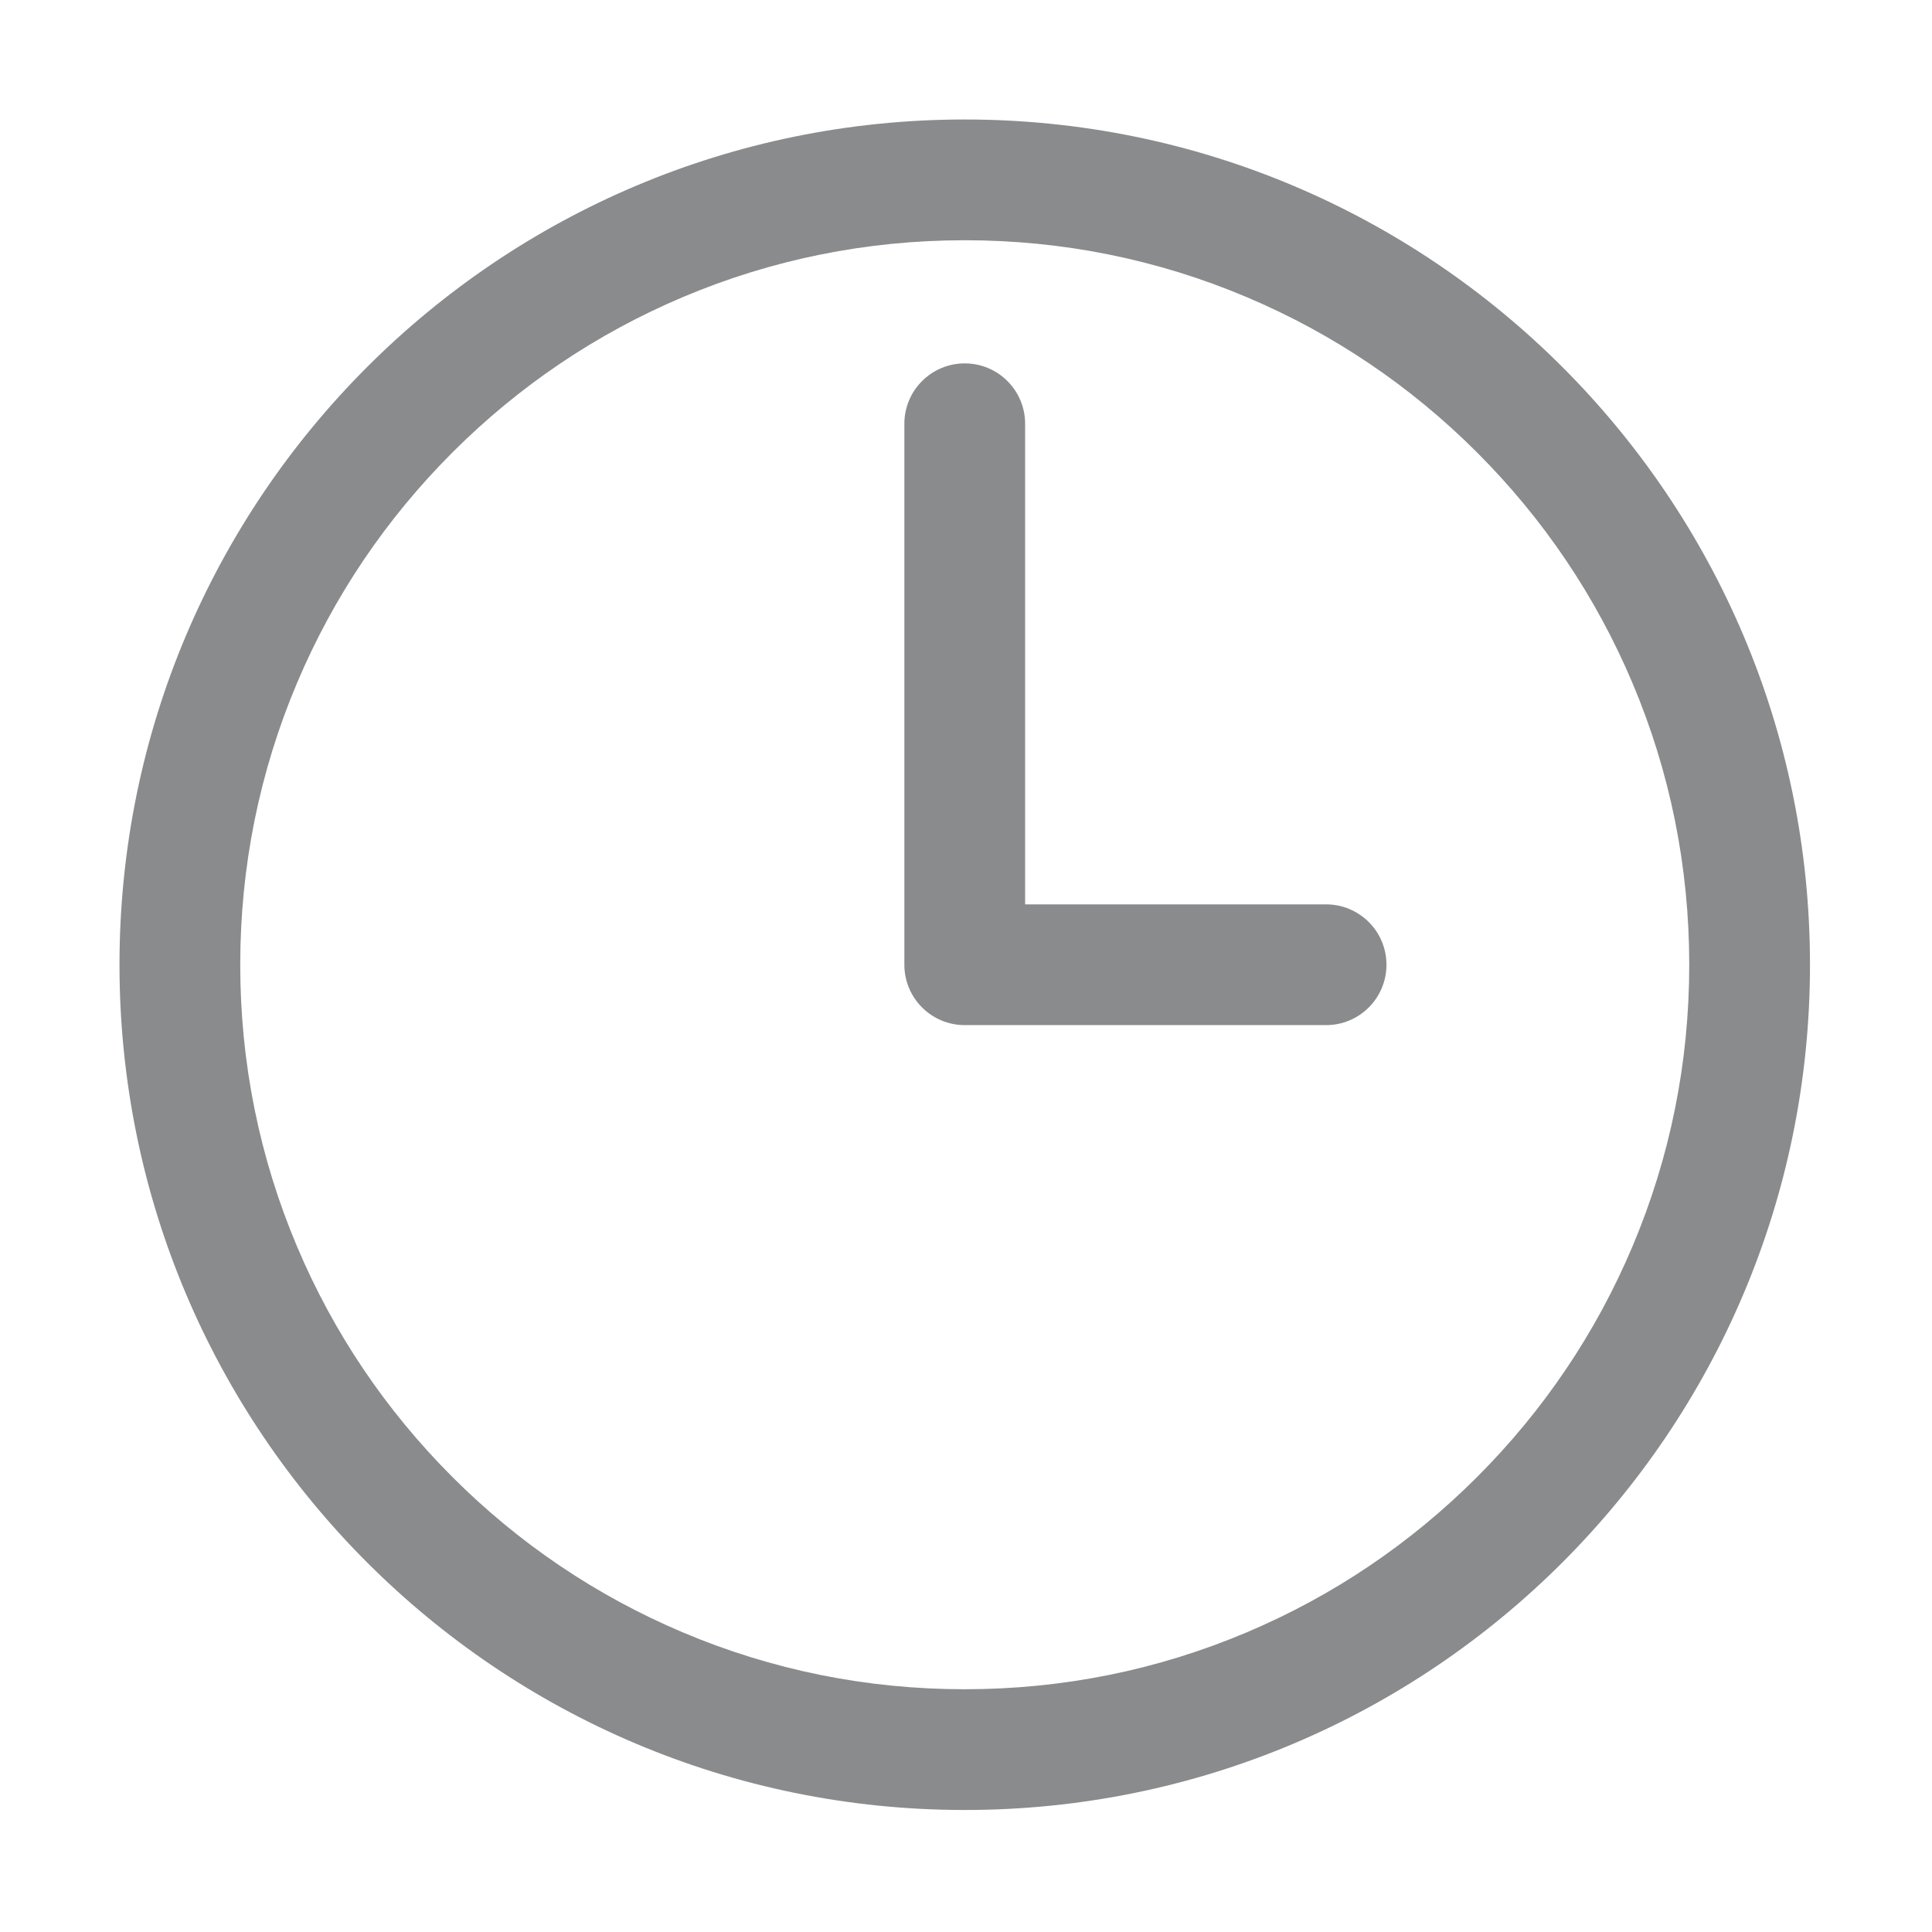
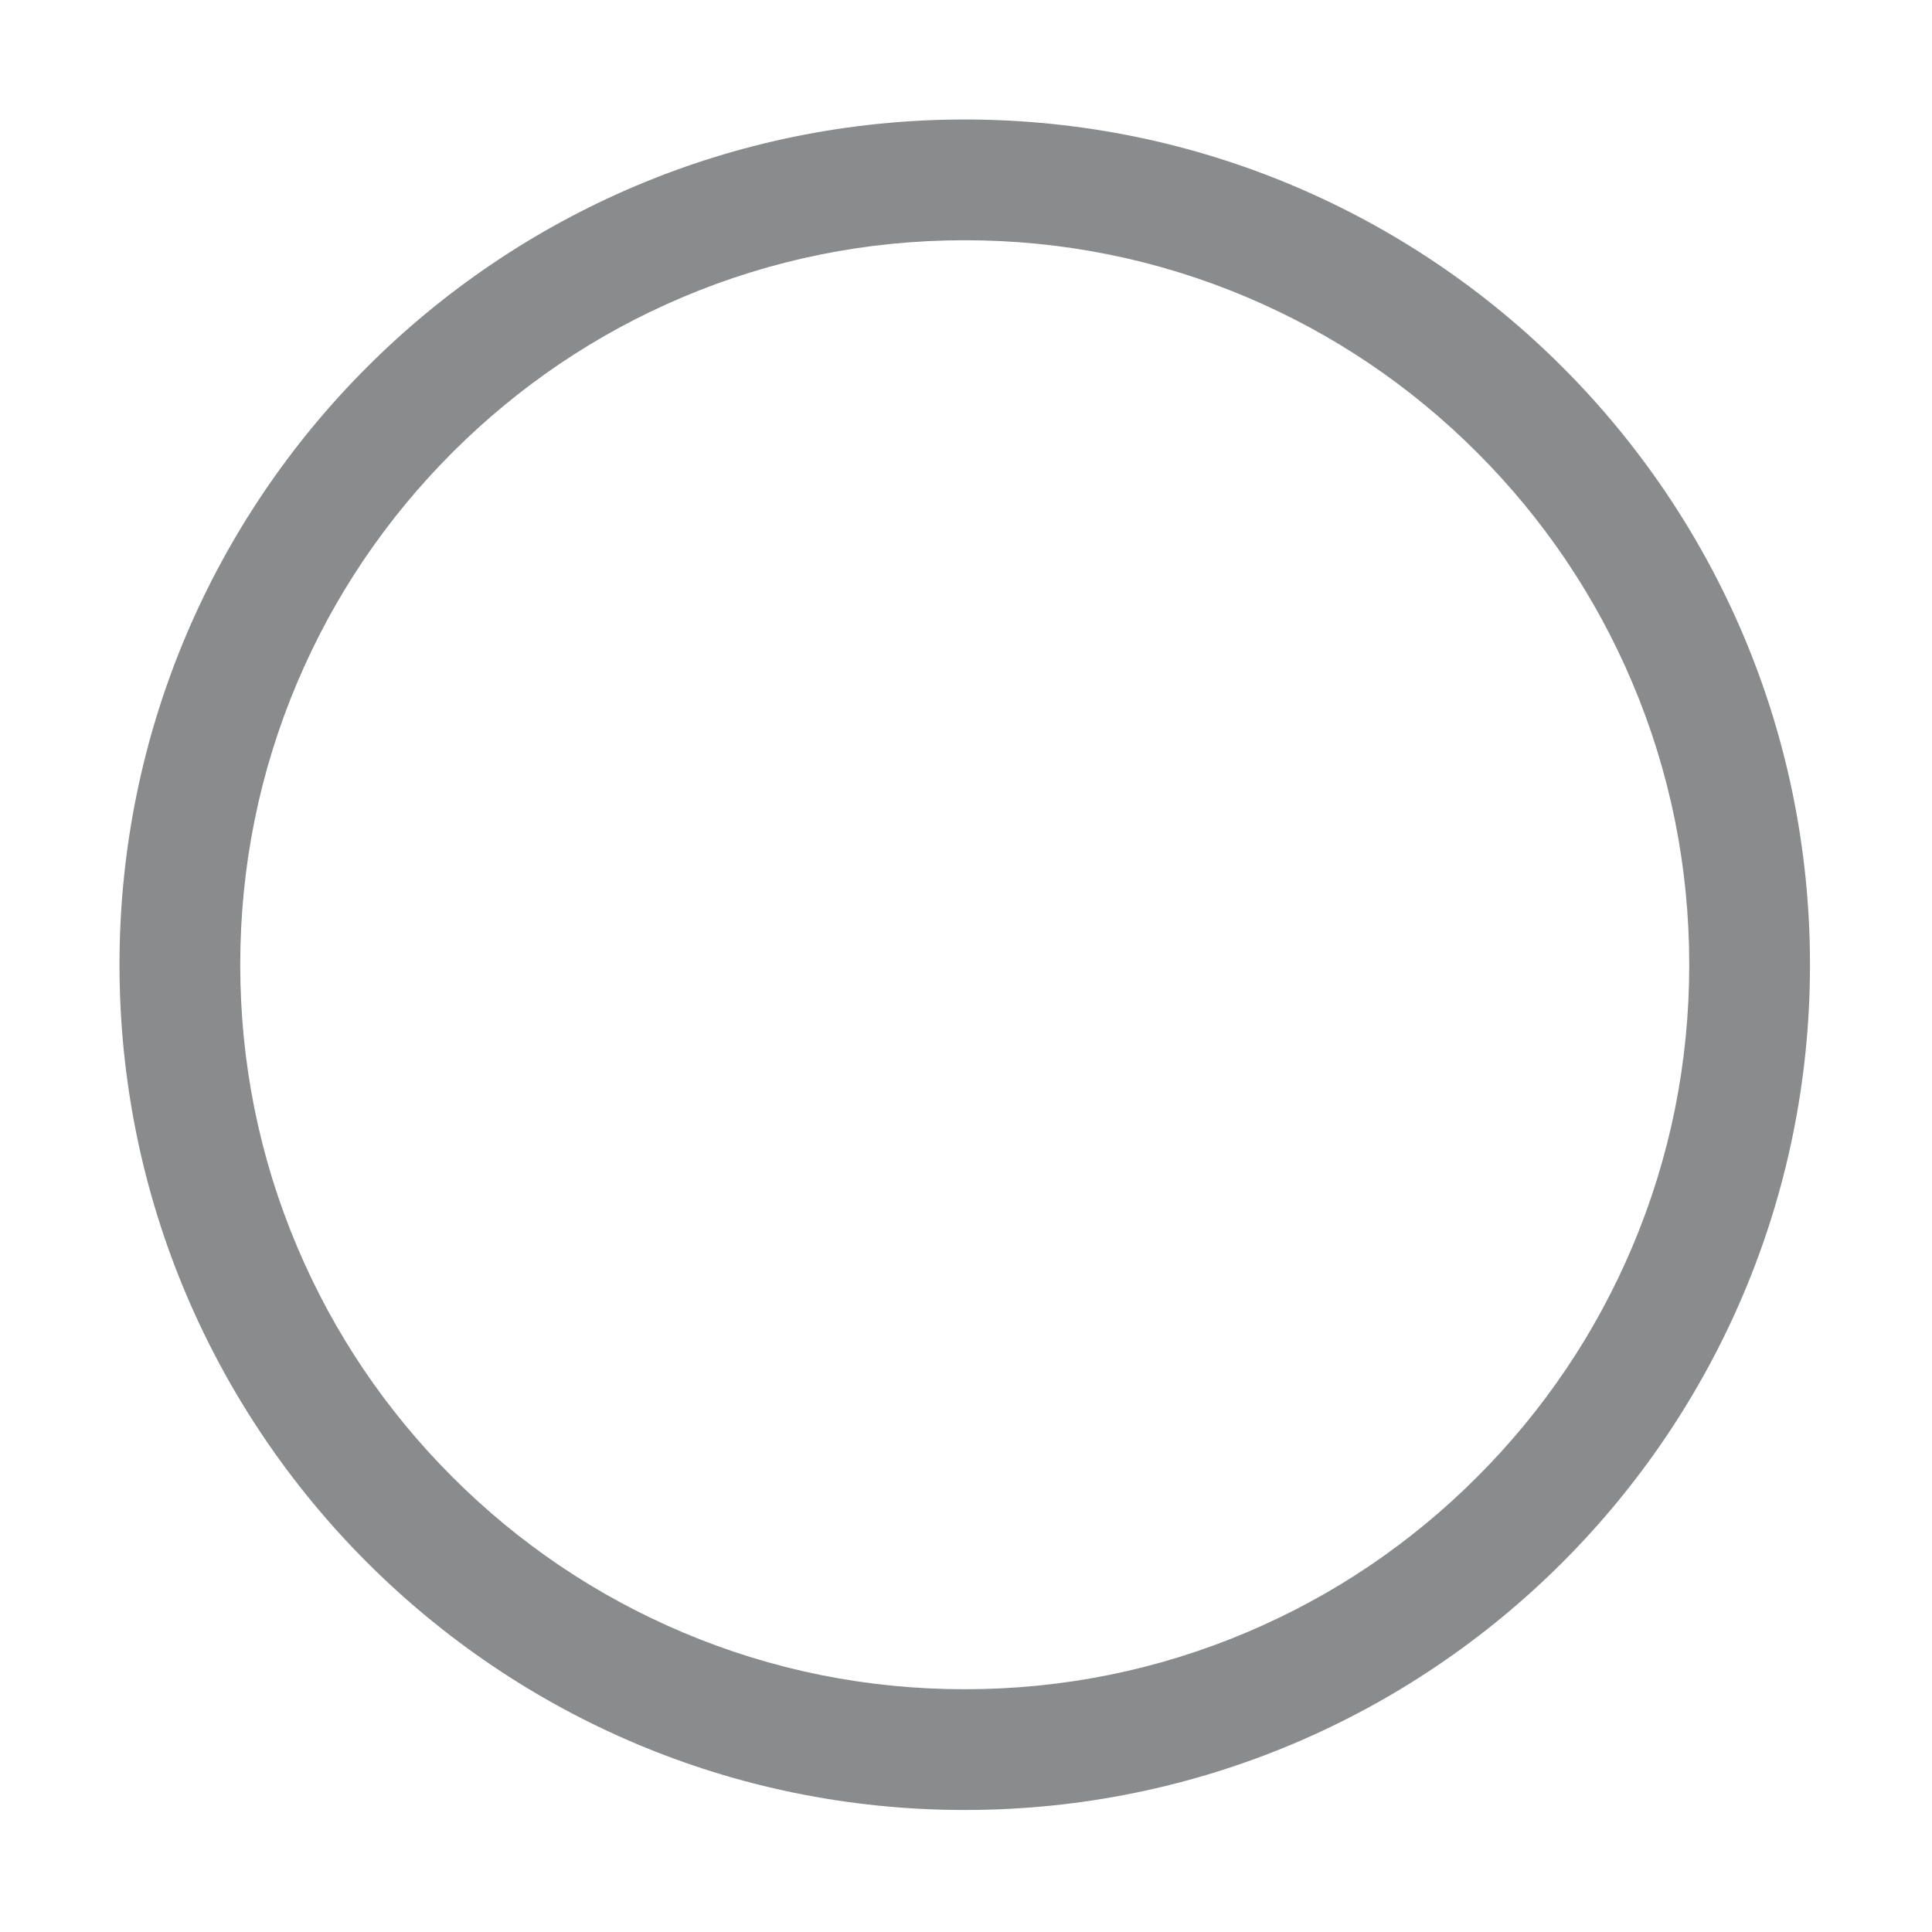
<svg xmlns="http://www.w3.org/2000/svg" t="1692181049477" class="icon" viewBox="0 0 1024 1024" version="1.1" p-id="28220" width="64" height="64">
  <path d="M511.333 127.333c51.868 0 102.15 10.144 149.451 30.15 45.719 19.337 86.792 47.034 122.078 82.321 35.287 35.286 62.983 76.359 82.321 122.078 20.006 47.3 30.15 97.583 30.15 149.451s-10.144 102.15-30.15 149.451c-19.337 45.719-47.034 86.792-82.321 122.078-35.286 35.287-76.359 62.983-122.078 82.321-47.3 20.006-97.583 30.15-149.451 30.15s-102.15-10.144-149.451-30.15c-45.719-19.337-86.792-47.034-122.078-82.321-35.287-35.286-62.983-76.359-82.321-122.078-20.006-47.3-30.15-97.583-30.15-149.451s10.144-102.15 30.15-149.451c19.337-45.719 47.034-86.792 82.321-122.078 35.286-35.287 76.359-62.983 122.078-82.321 47.301-20.006 97.583-30.15 149.451-30.15m0-64c-247.424 0-448 200.576-448 448s200.576 448 448 448 448-200.576 448-448-200.576-448-448-448z" fill="#898b8d" p-id="28221" />
-   <path d="M702.856 543.333H511.333c-17.673 0-32-14.326-32-32v-286.73c0-17.673 14.327-32 32-32s32 14.327 32 32v254.73h159.522c17.673 0 32 14.327 32 32s-14.326 32-31.999 32z" fill="#898b8d" p-id="28222" />
</svg>